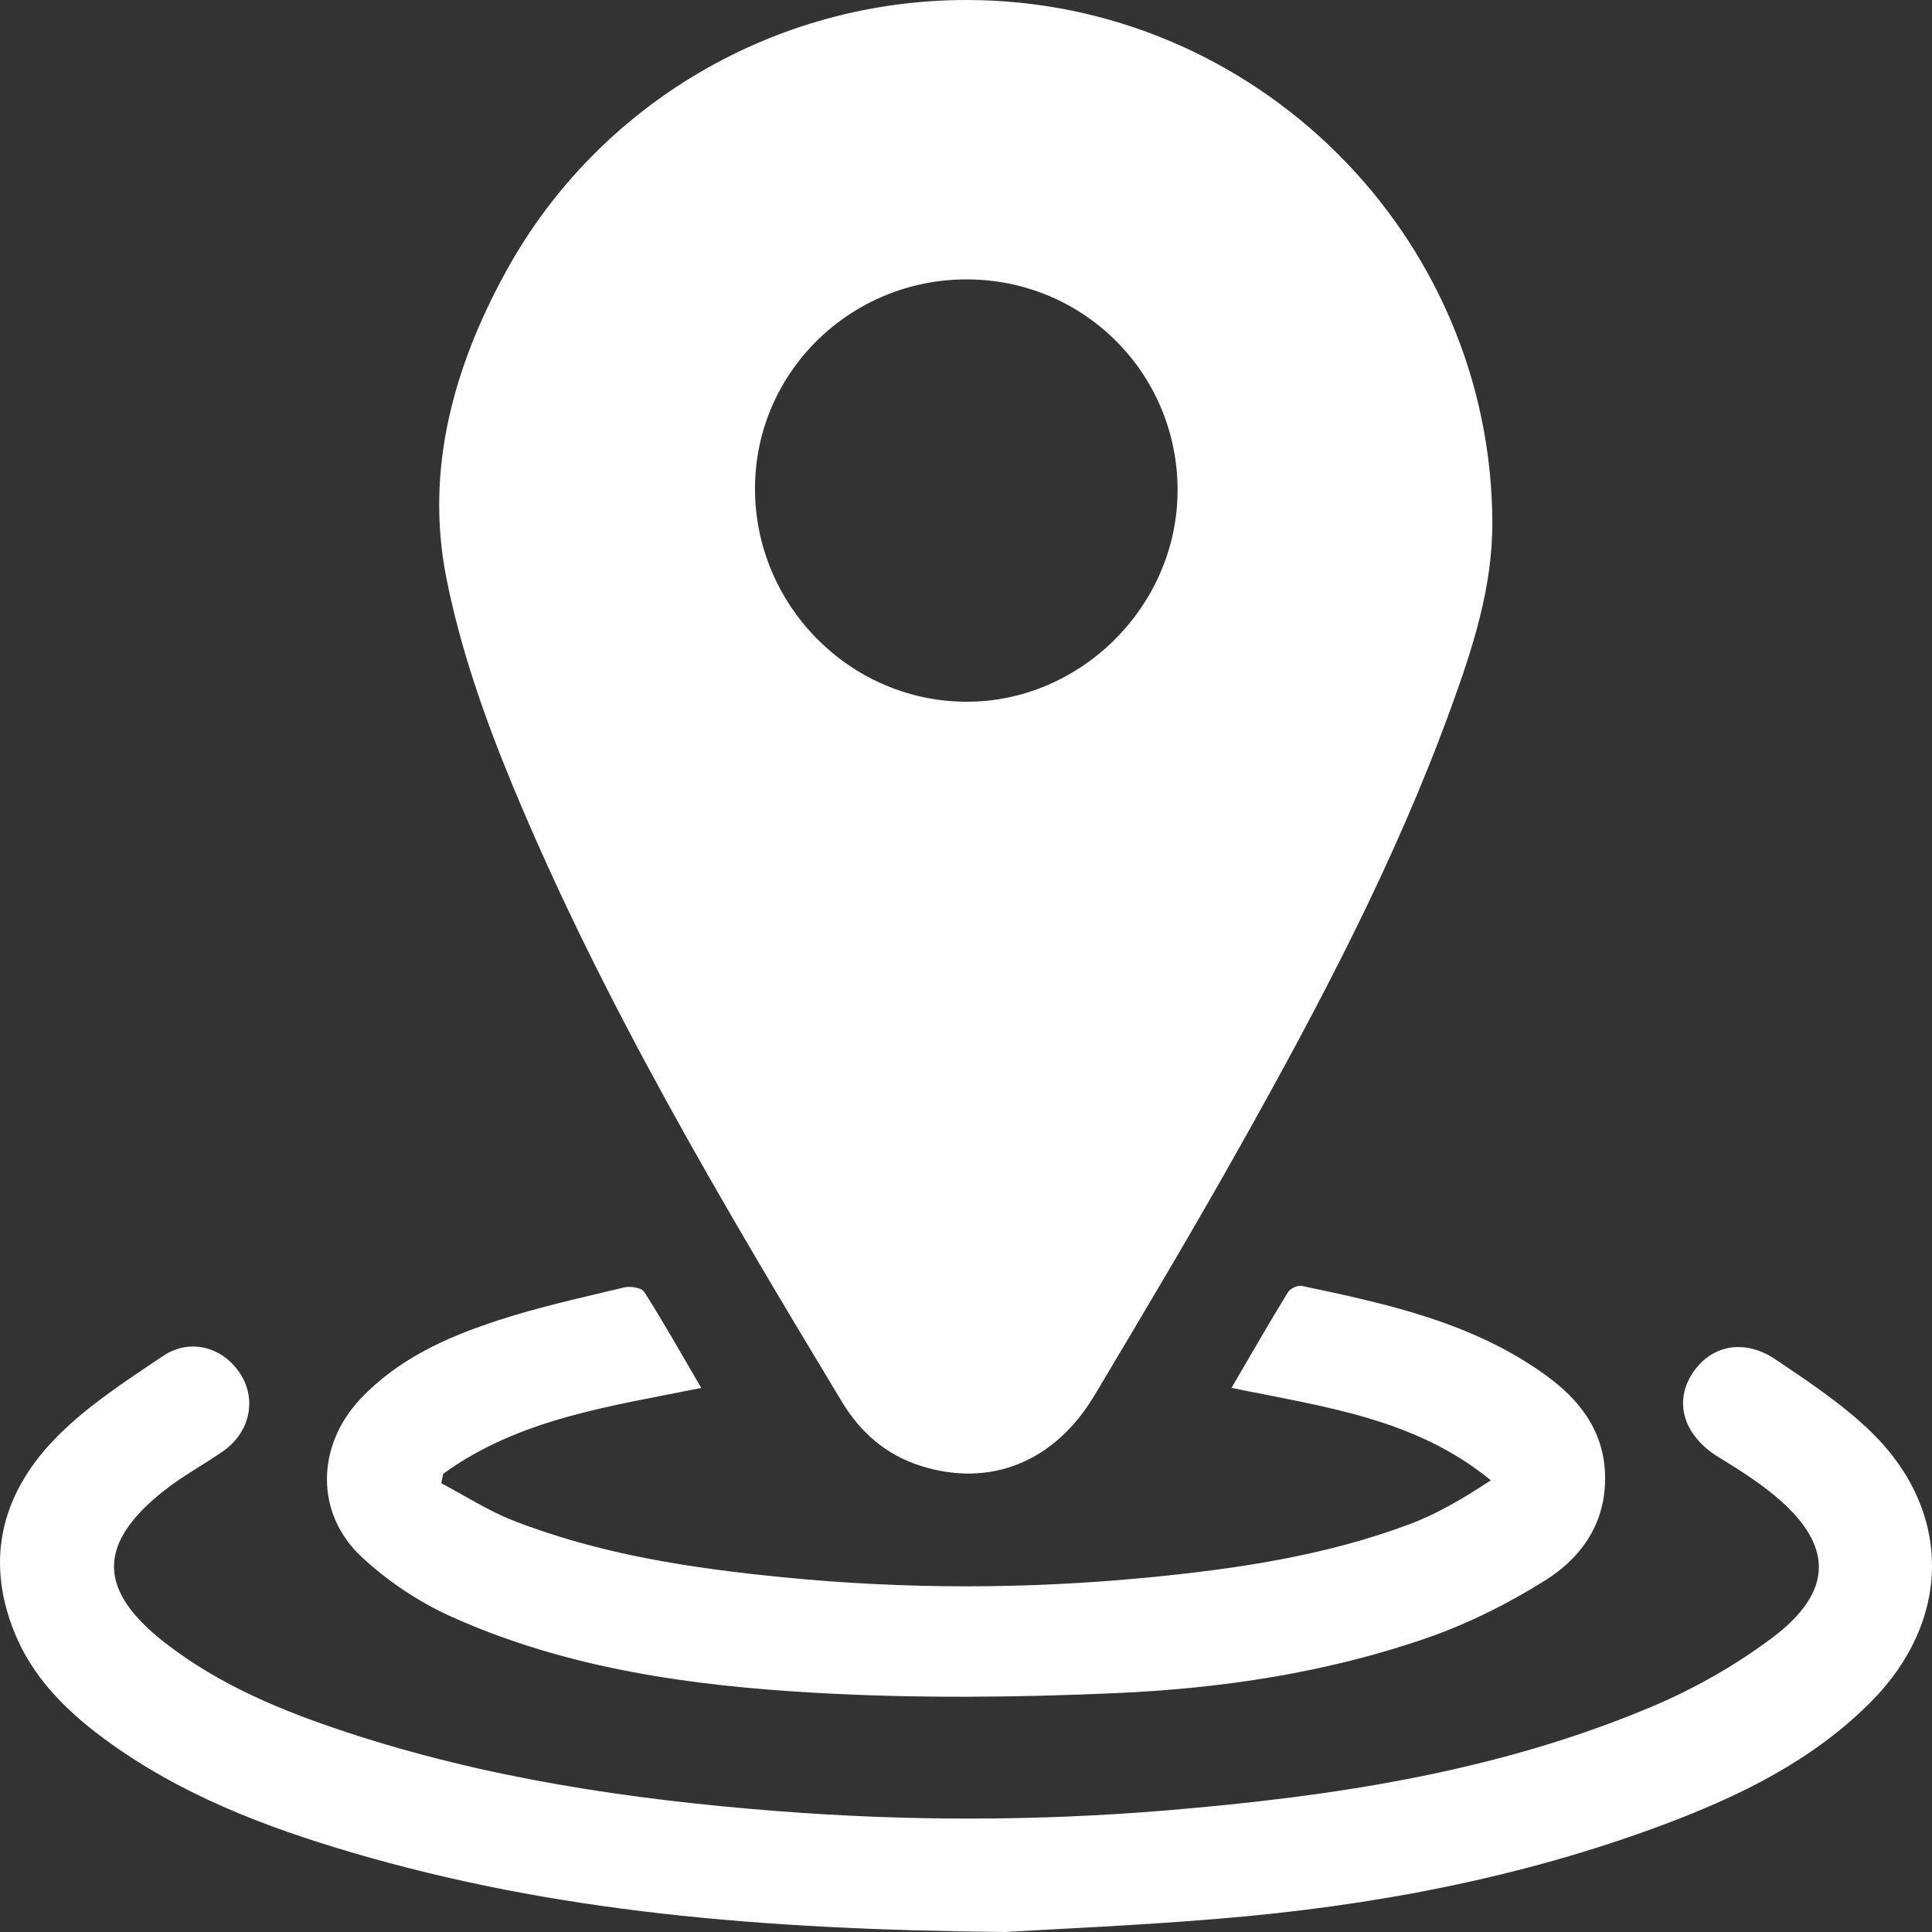
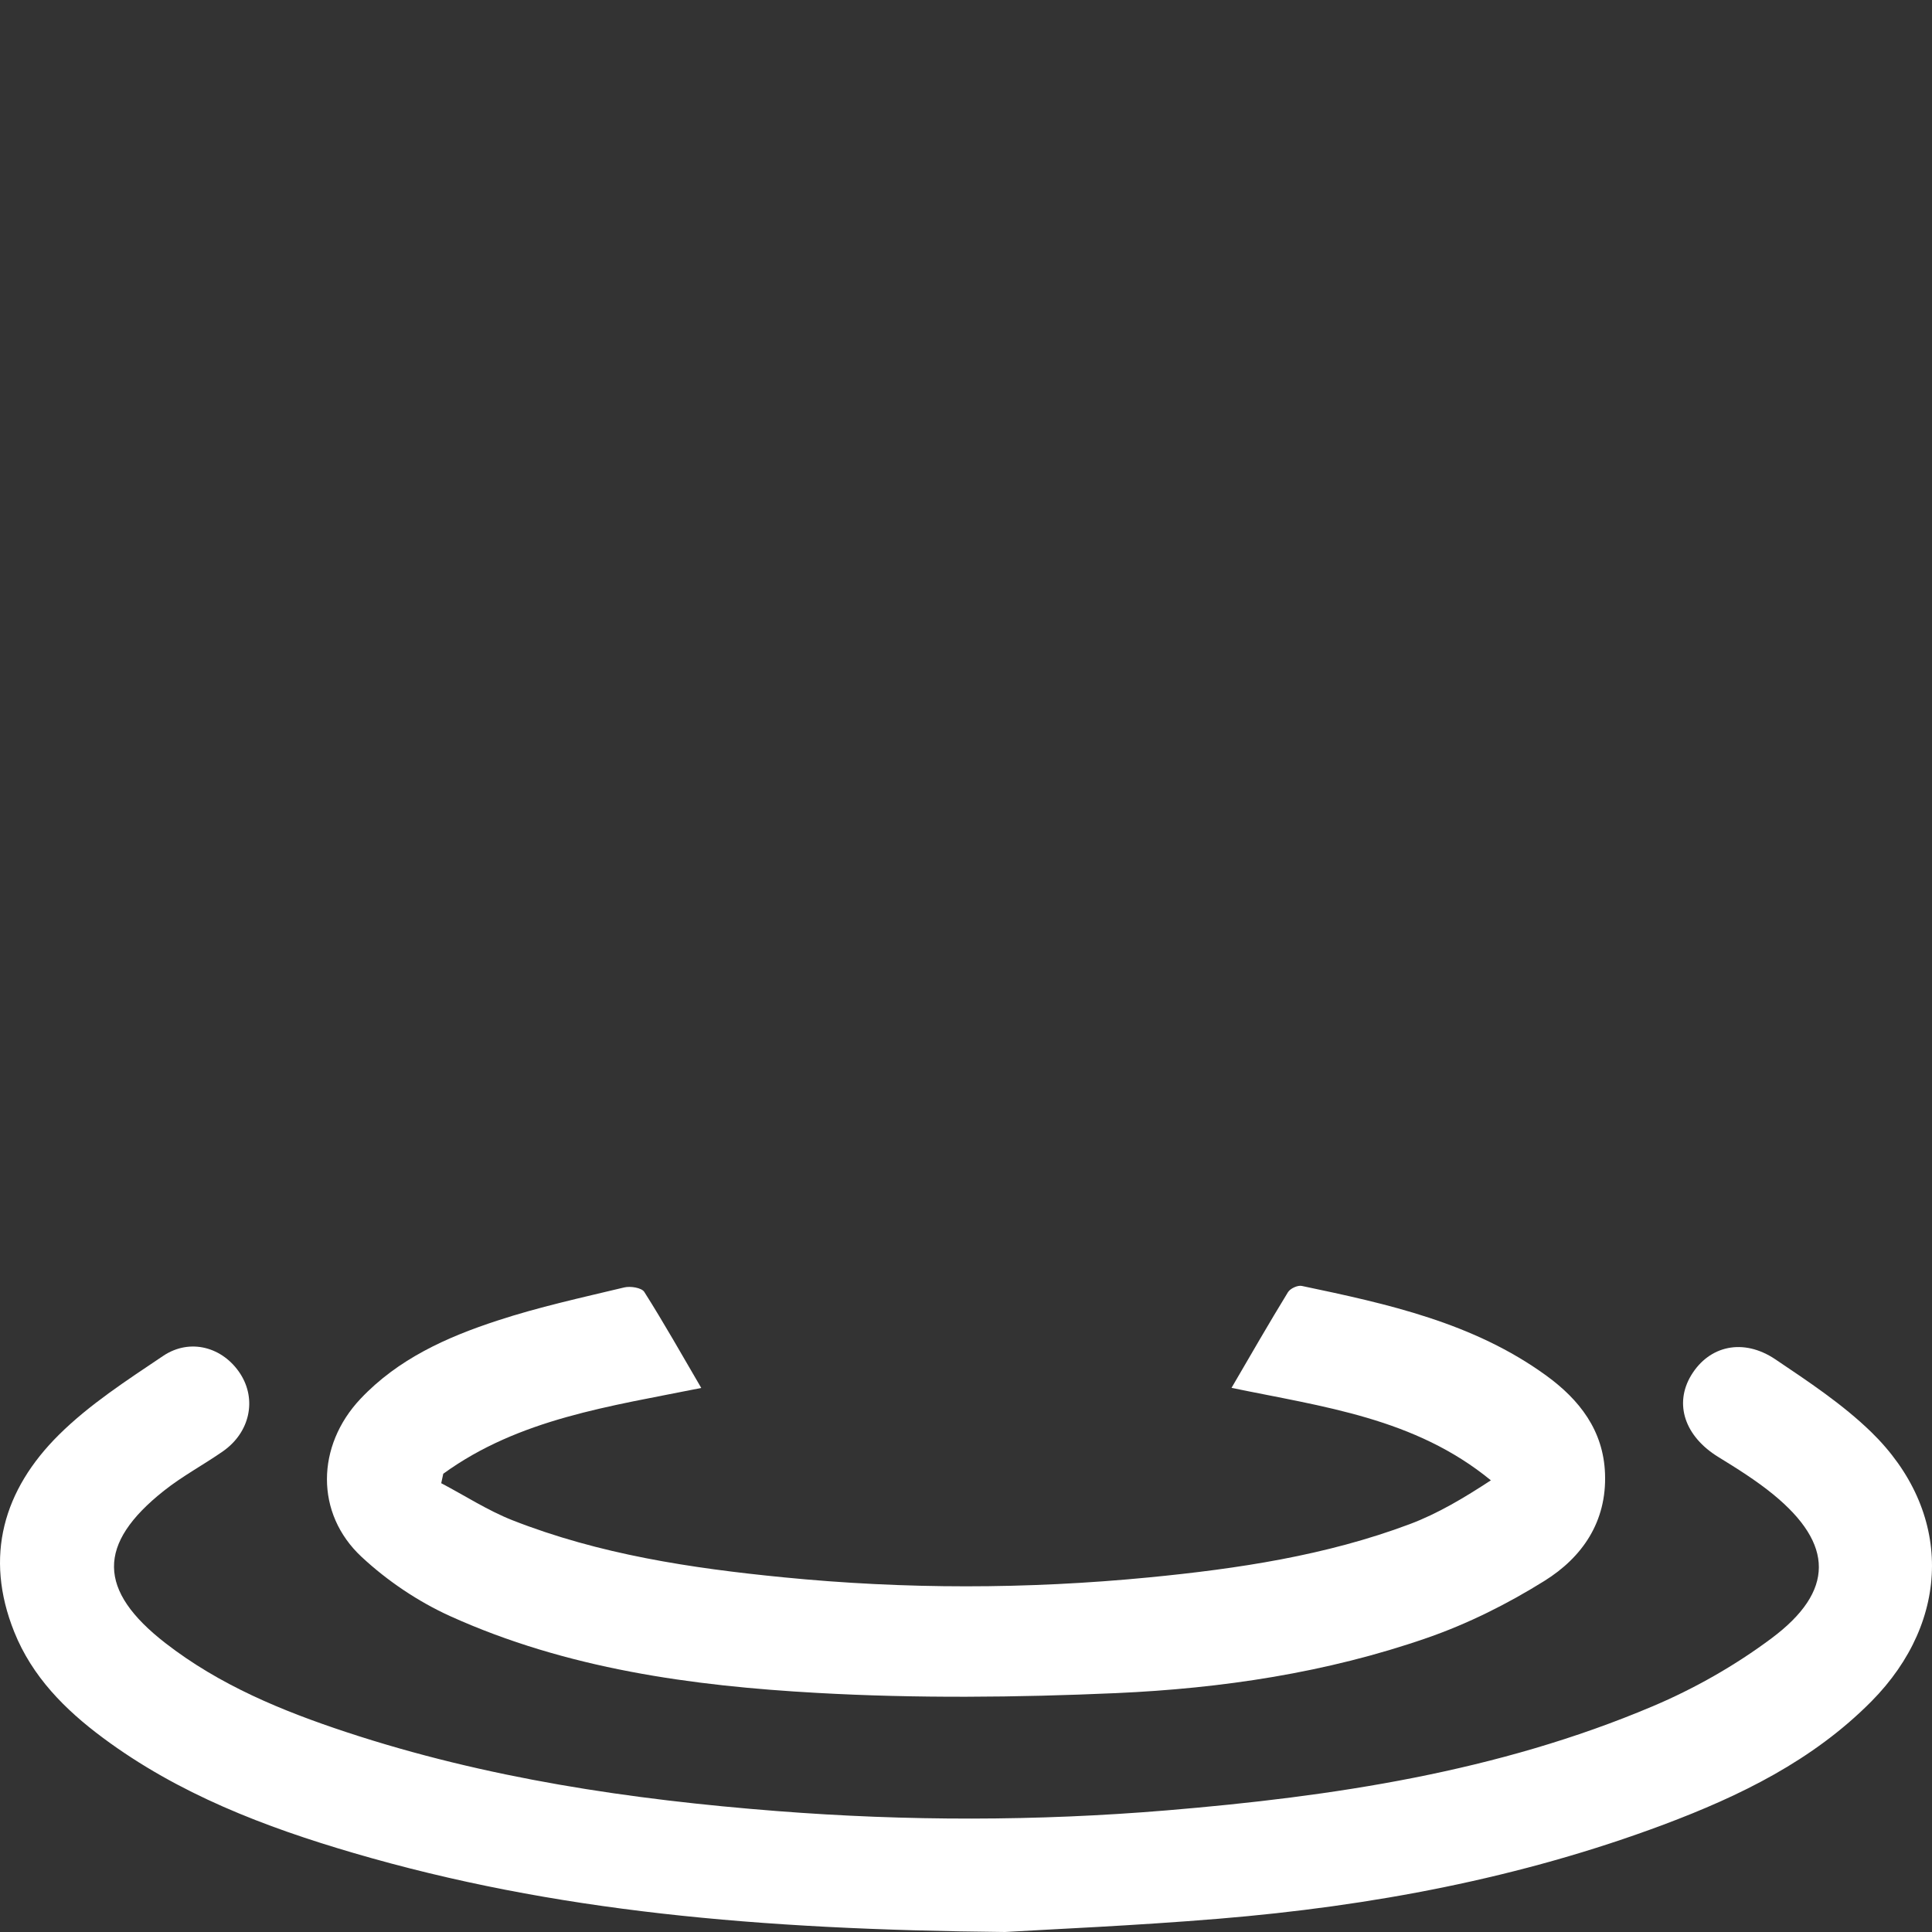
<svg xmlns="http://www.w3.org/2000/svg" width="37" height="37" viewBox="0 0 37 37" fill="none">
  <rect x="0" y="0" width="37" height="37" fill="#333333" stroke="none" />
-   <path d="M18.512 2.59303e-07C24.037 0.002 28.562 4.498 28.58 10.005C28.584 11.251 28.203 12.416 27.785 13.565C26.721 16.494 25.271 19.241 23.751 21.949C22.85 23.555 21.906 25.138 20.963 26.719C20.195 28.006 18.957 28.495 17.627 28.071C16.966 27.861 16.477 27.431 16.125 26.848C13.818 23.022 11.533 19.18 9.817 15.042C9.284 13.755 8.813 12.415 8.545 11.052C8.139 8.978 8.694 7.007 9.7 5.181C11.472 1.97 14.859 -0.001 18.512 2.59303e-07ZM18.544 5.351C16.302 5.333 14.473 7.117 14.459 9.333C14.445 11.571 16.26 13.423 18.487 13.439C20.684 13.456 22.54 11.616 22.552 9.41C22.564 7.174 20.781 5.368 18.544 5.351Z" fill="white" />
  <path d="M19.246 37C14.521 36.954 10.599 36.607 6.779 35.489C5.072 34.99 3.417 34.357 1.972 33.282C1.244 32.742 0.615 32.108 0.272 31.251C-0.308 29.804 0.069 28.528 1.128 27.478C1.716 26.895 2.431 26.434 3.123 25.968C3.64 25.62 4.27 25.798 4.601 26.308C4.921 26.803 4.787 27.432 4.27 27.794C3.898 28.053 3.494 28.268 3.14 28.549C1.852 29.57 1.867 30.458 3.17 31.469C4.206 32.273 5.402 32.765 6.63 33.171C9.308 34.056 12.076 34.465 14.88 34.684C17.369 34.878 19.856 34.878 22.341 34.671C25.529 34.405 28.681 33.935 31.651 32.677C32.453 32.338 33.233 31.894 33.93 31.373C35.138 30.47 35.12 29.571 33.961 28.621C33.633 28.353 33.269 28.125 32.906 27.902C32.268 27.509 32.055 26.89 32.389 26.337C32.733 25.77 33.385 25.62 33.999 26.032C34.635 26.46 35.285 26.891 35.832 27.421C37.399 28.944 37.377 31.03 35.839 32.584C34.718 33.715 33.325 34.394 31.862 34.943C29.114 35.972 26.255 36.505 23.34 36.746C21.725 36.88 20.104 36.948 19.246 37Z" fill="white" />
  <path d="M8.45 28.405C8.903 28.643 9.339 28.927 9.813 29.114C11.478 29.768 13.232 30.033 14.999 30.207C17.333 30.438 19.671 30.436 22.005 30.209C23.704 30.043 25.391 29.792 26.998 29.189C27.539 28.986 28.043 28.683 28.552 28.35C27.095 27.155 25.34 26.943 23.585 26.579C23.957 25.942 24.303 25.339 24.666 24.747C24.709 24.676 24.852 24.61 24.931 24.627C26.575 24.972 28.219 25.331 29.614 26.345C30.245 26.804 30.707 27.391 30.738 28.221C30.773 29.144 30.302 29.825 29.576 30.277C28.872 30.716 28.11 31.098 27.326 31.369C25.406 32.036 23.398 32.335 21.378 32.425C19.47 32.509 17.552 32.528 15.647 32.421C13.243 32.287 10.849 31.958 8.624 30.952C8.01 30.674 7.419 30.276 6.926 29.817C6.029 28.983 6.059 27.686 6.902 26.791C7.624 26.025 8.555 25.608 9.525 25.291C10.319 25.03 11.141 24.851 11.954 24.656C12.073 24.627 12.288 24.661 12.339 24.742C12.712 25.33 13.054 25.938 13.43 26.581C11.682 26.933 9.943 27.169 8.489 28.224C8.475 28.284 8.463 28.344 8.45 28.405Z" fill="white" />
</svg>